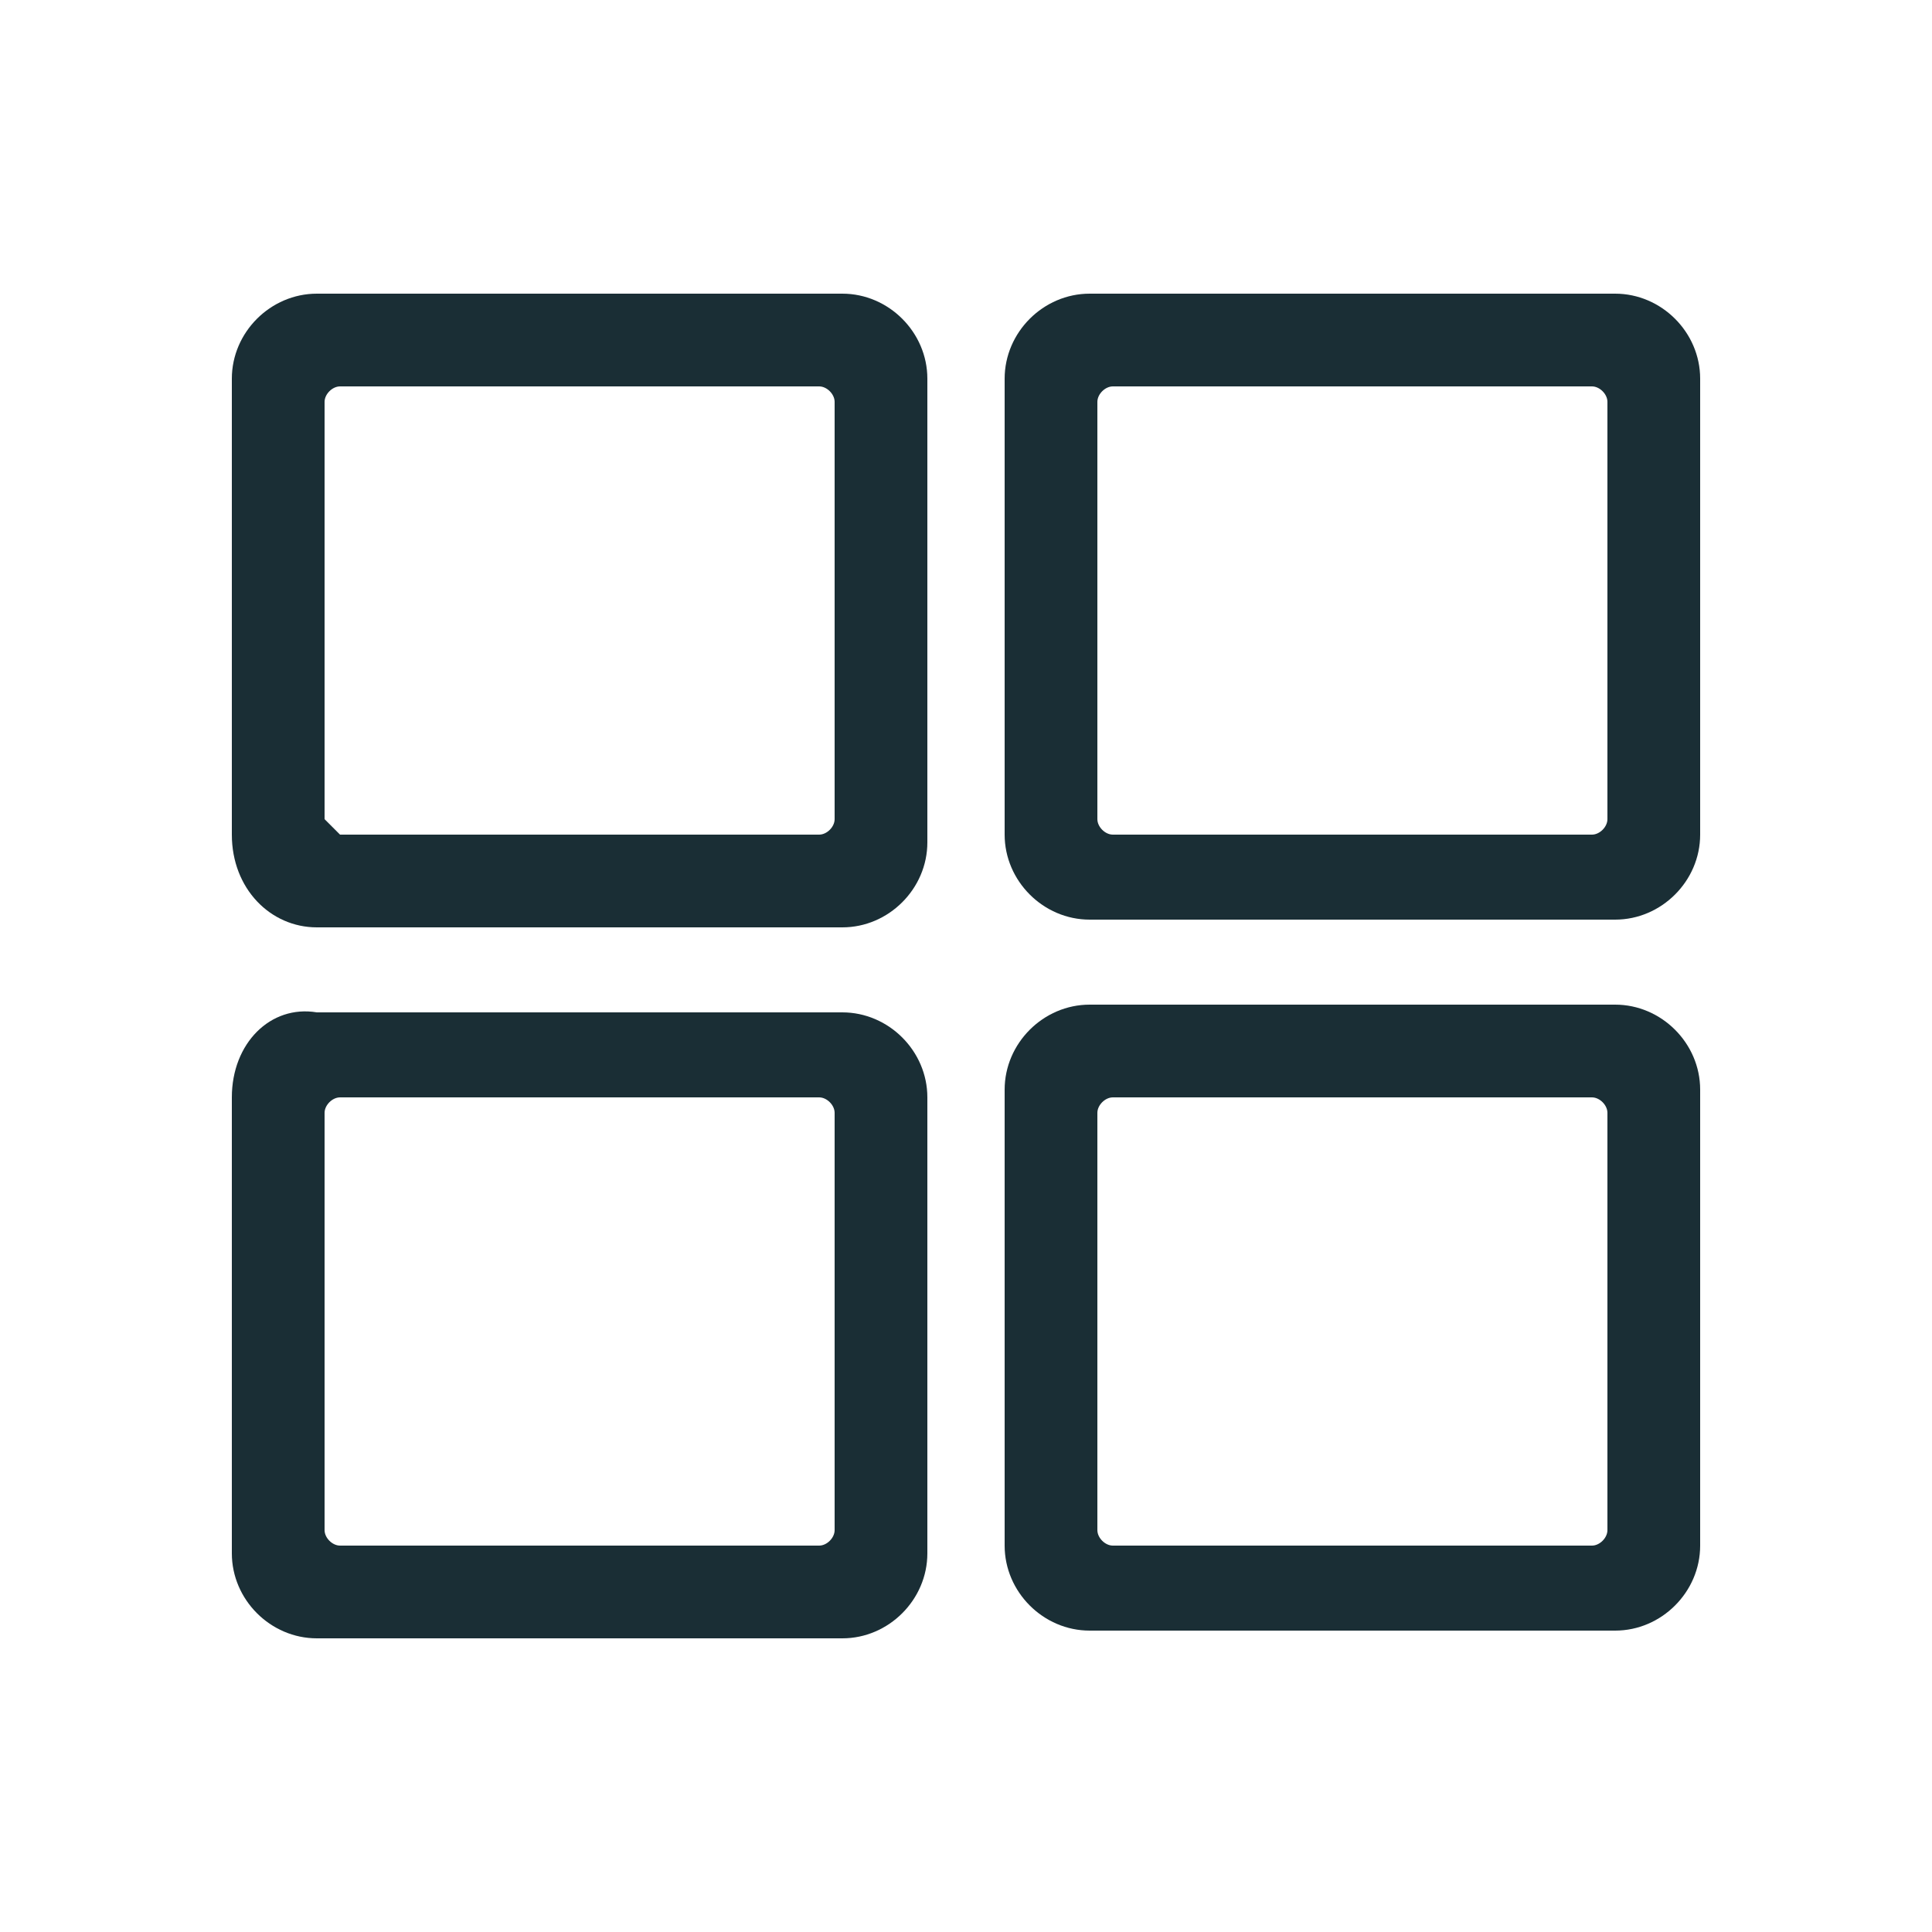
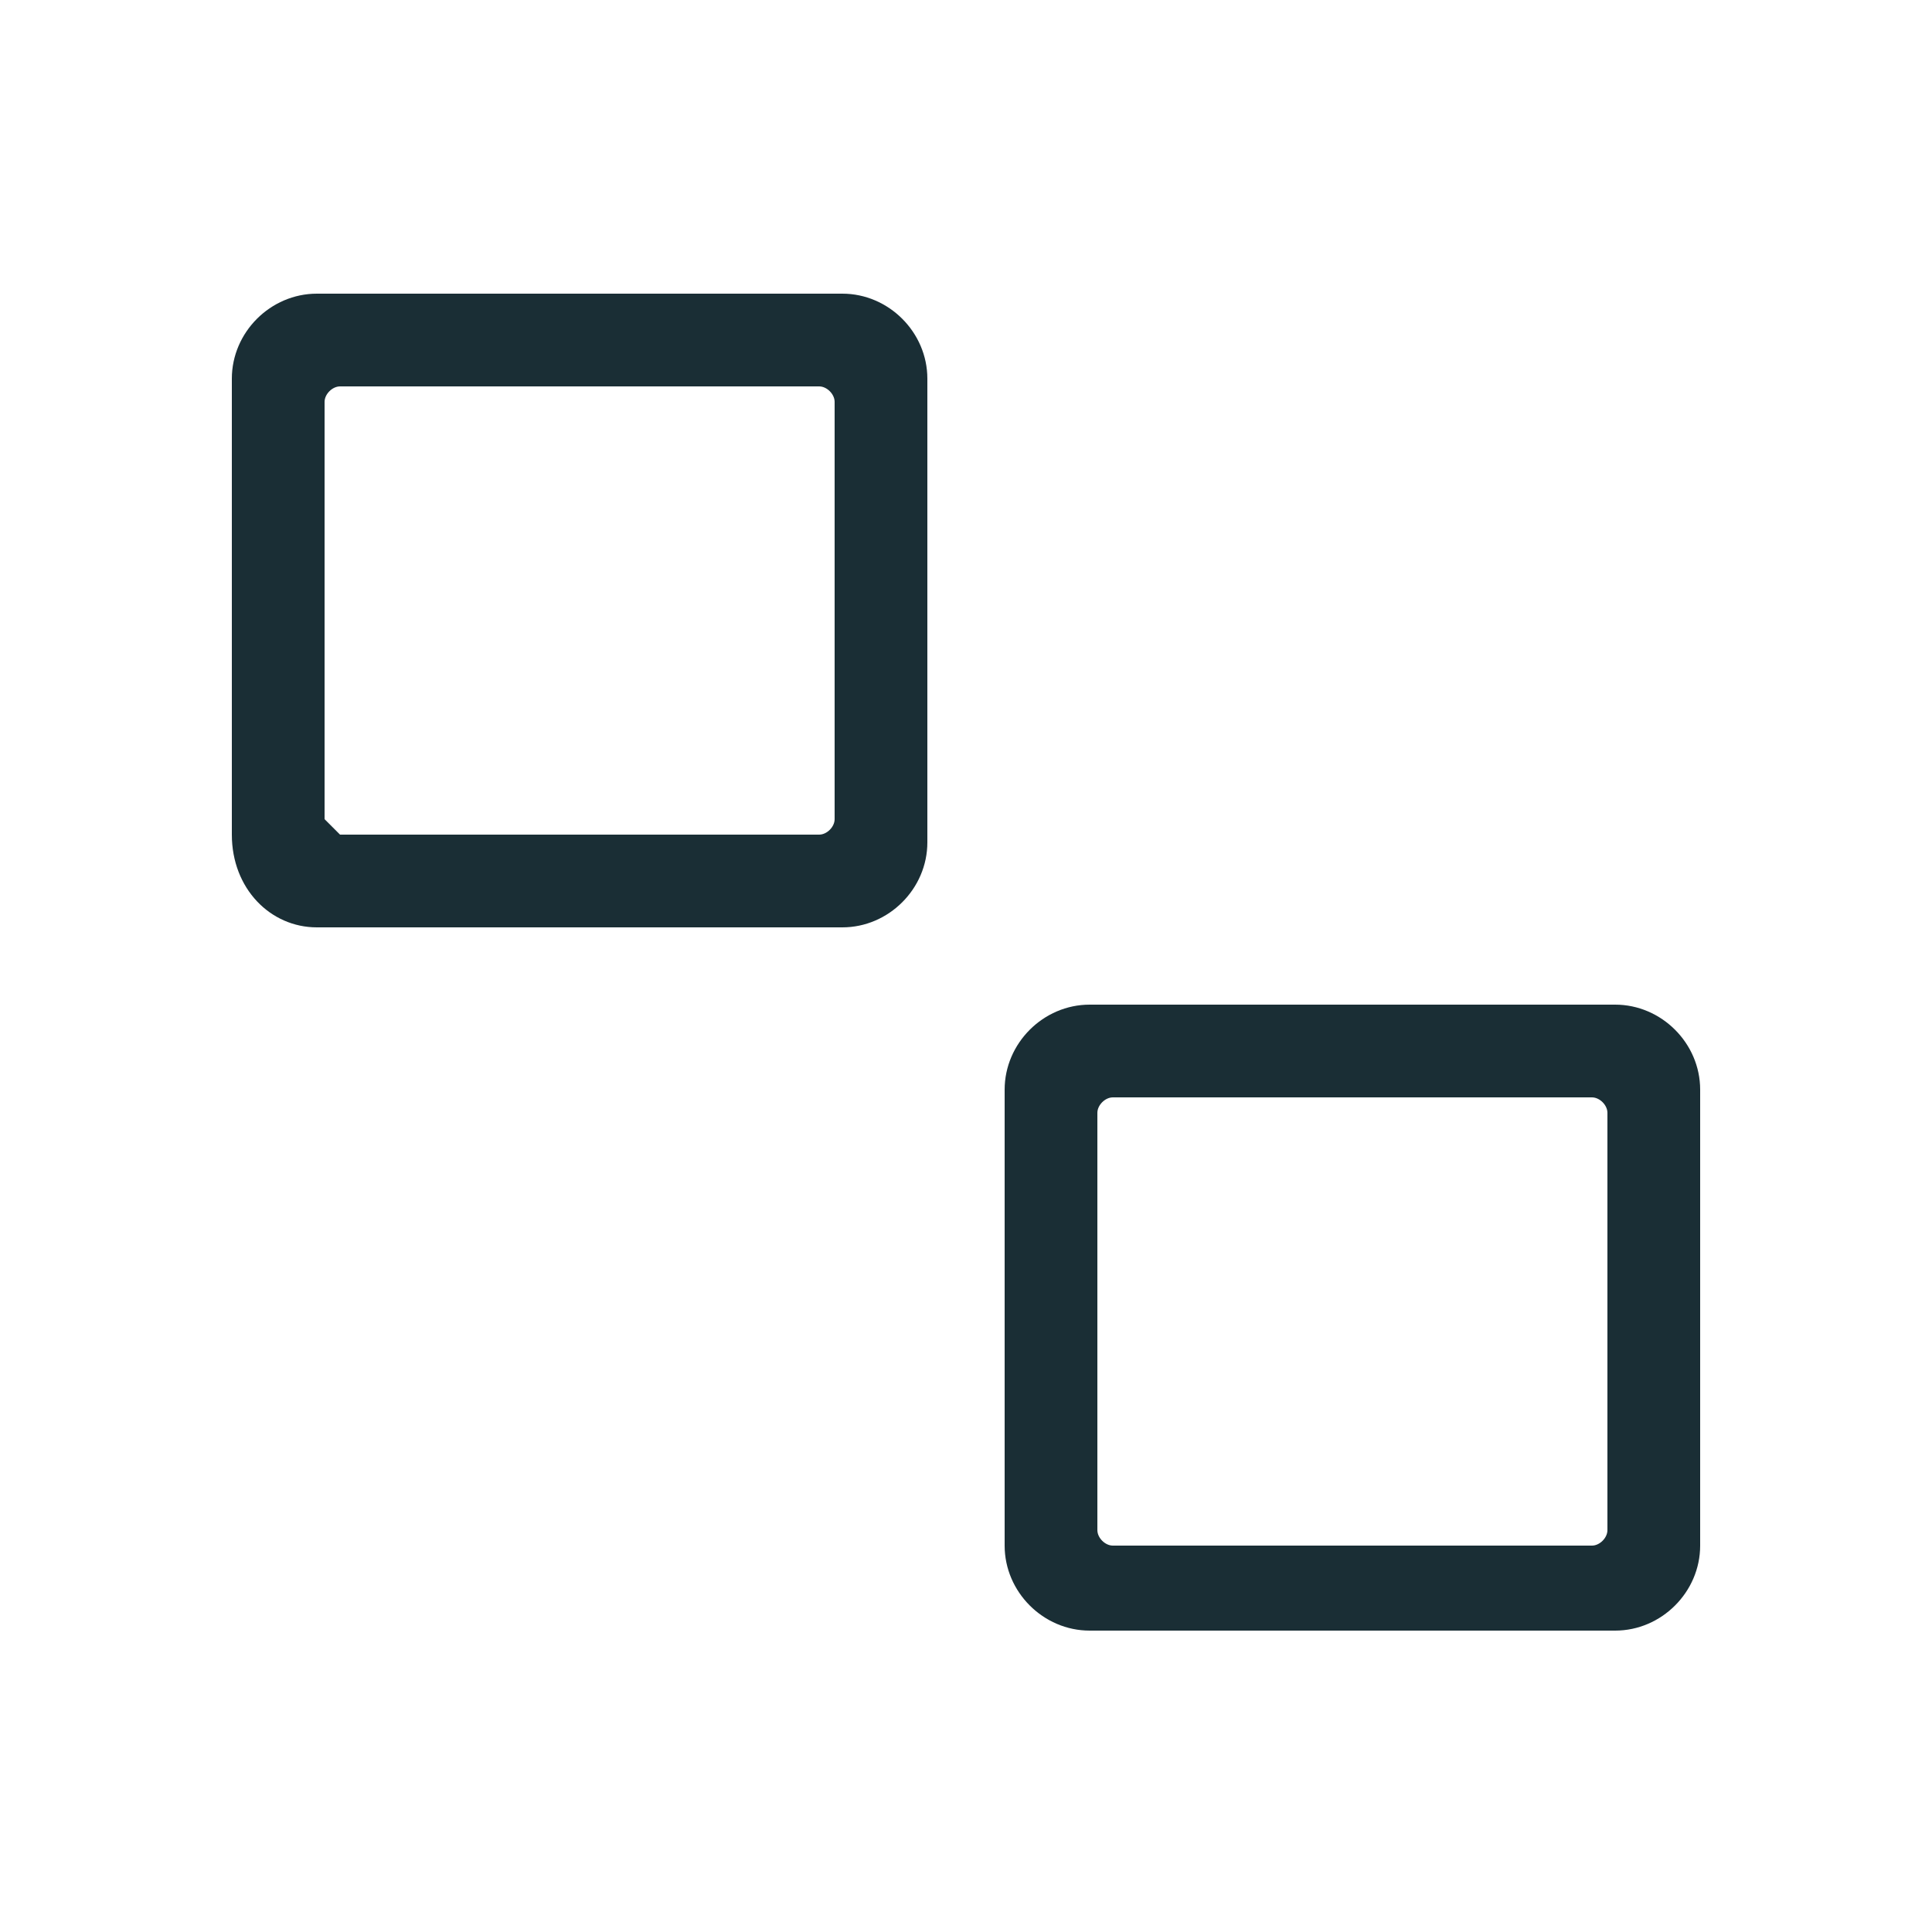
<svg xmlns="http://www.w3.org/2000/svg" version="1.1" x="0px" y="0px" viewBox="0 0 25 25" enable-background="new 0 0 25 25" xml:space="preserve">
  <g id="Слой_1">
    <g>
      <g>
        <path fill="#1A2E35" d="M20.9,13h-6.8c-0.6,0-1.1,0.5-1.1,1.1v5.9c0,0.6,0.5,1.1,1.1,1.1h6.8c0.6,0,1.1-0.5,1.1-1.1v-5.9     C22,13.5,21.5,13,20.9,13z M20.8,14.4v5.4c0,0.1-0.1,0.2-0.2,0.2h-6.2c-0.1,0-0.2-0.1-0.2-0.2v-5.4c0-0.1,0.1-0.2,0.2-0.2h6.2     C20.7,14.2,20.8,14.3,20.8,14.4z" />
      </g>
      <g>
-         <path fill="#1A2E35" d="M10.9,21.2c0.6,0,1.1-0.5,1.1-1.1v-5.9c0-0.6-0.5-1.1-1.1-1.1H4.1C3.5,13,3,13.5,3,14.2v5.9     c0,0.6,0.5,1.1,1.1,1.1H10.9z M4.2,19.8v-5.4c0-0.1,0.1-0.2,0.2-0.2h6.2c0.1,0,0.2,0.1,0.2,0.2v5.4c0,0.1-0.1,0.2-0.2,0.2H4.4     C4.3,20,4.2,19.9,4.2,19.8z" />
-       </g>
+         </g>
      <g>
        <path fill="#1A2E35" d="M4.1,12h6.8c0.6,0,1.1-0.5,1.1-1.1V4.9c0-0.6-0.5-1.1-1.1-1.1H4.1C3.5,3.8,3,4.3,3,4.9v5.9     C3,11.5,3.5,12,4.1,12z M4.2,10.6V5.2C4.2,5.1,4.3,5,4.4,5h6.2c0.1,0,0.2,0.1,0.2,0.2v5.4c0,0.1-0.1,0.2-0.2,0.2H4.4     C4.3,10.7,4.2,10.6,4.2,10.6z" />
      </g>
      <g>
-         <path fill="#1A2E35" d="M20.9,3.8h-6.8c-0.6,0-1.1,0.5-1.1,1.1v5.9c0,0.6,0.5,1.1,1.1,1.1h6.8c0.6,0,1.1-0.5,1.1-1.1V4.9     C22,4.3,21.5,3.8,20.9,3.8z M20.8,5.2v5.4c0,0.1-0.1,0.2-0.2,0.2h-6.2c-0.1,0-0.2-0.1-0.2-0.2V5.2c0-0.1,0.1-0.2,0.2-0.2h6.2     C20.7,5,20.8,5.1,20.8,5.2z" />
-       </g>
+         </g>
    </g>
  </g>
  <g id="Слой_2" display="none">
</g>
  <g id="Слой_3" display="none">
</g>
</svg>